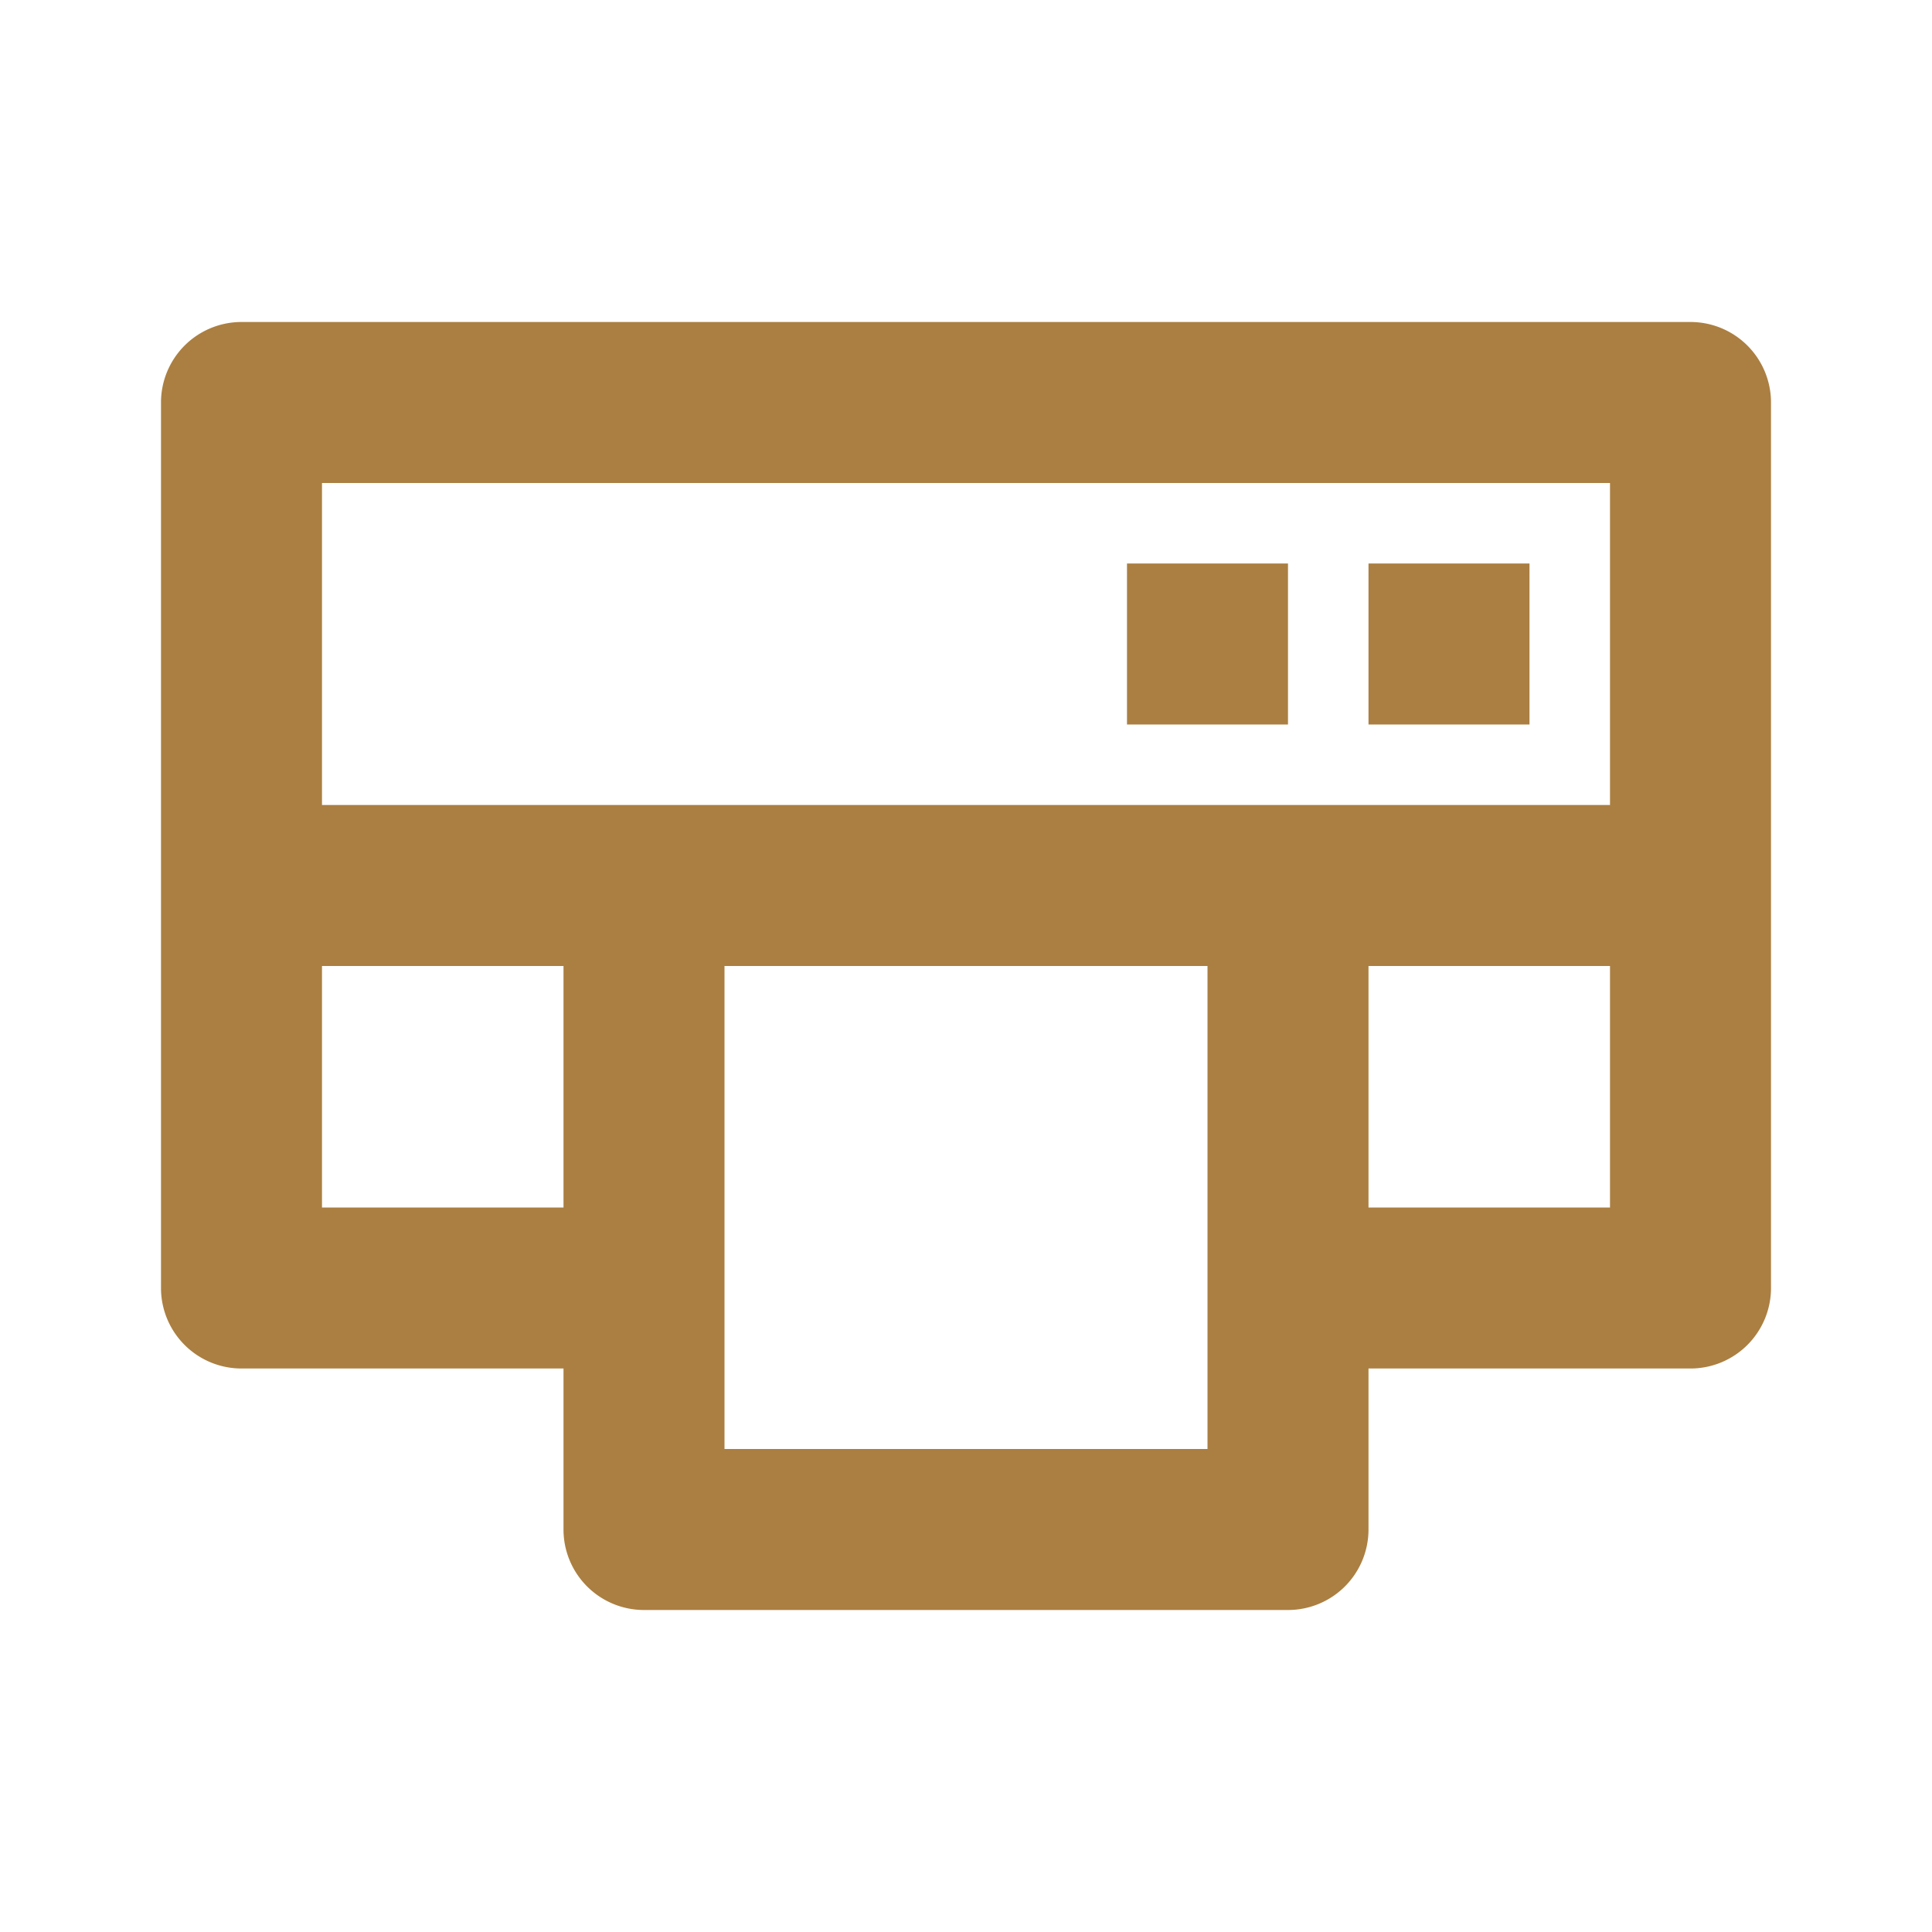
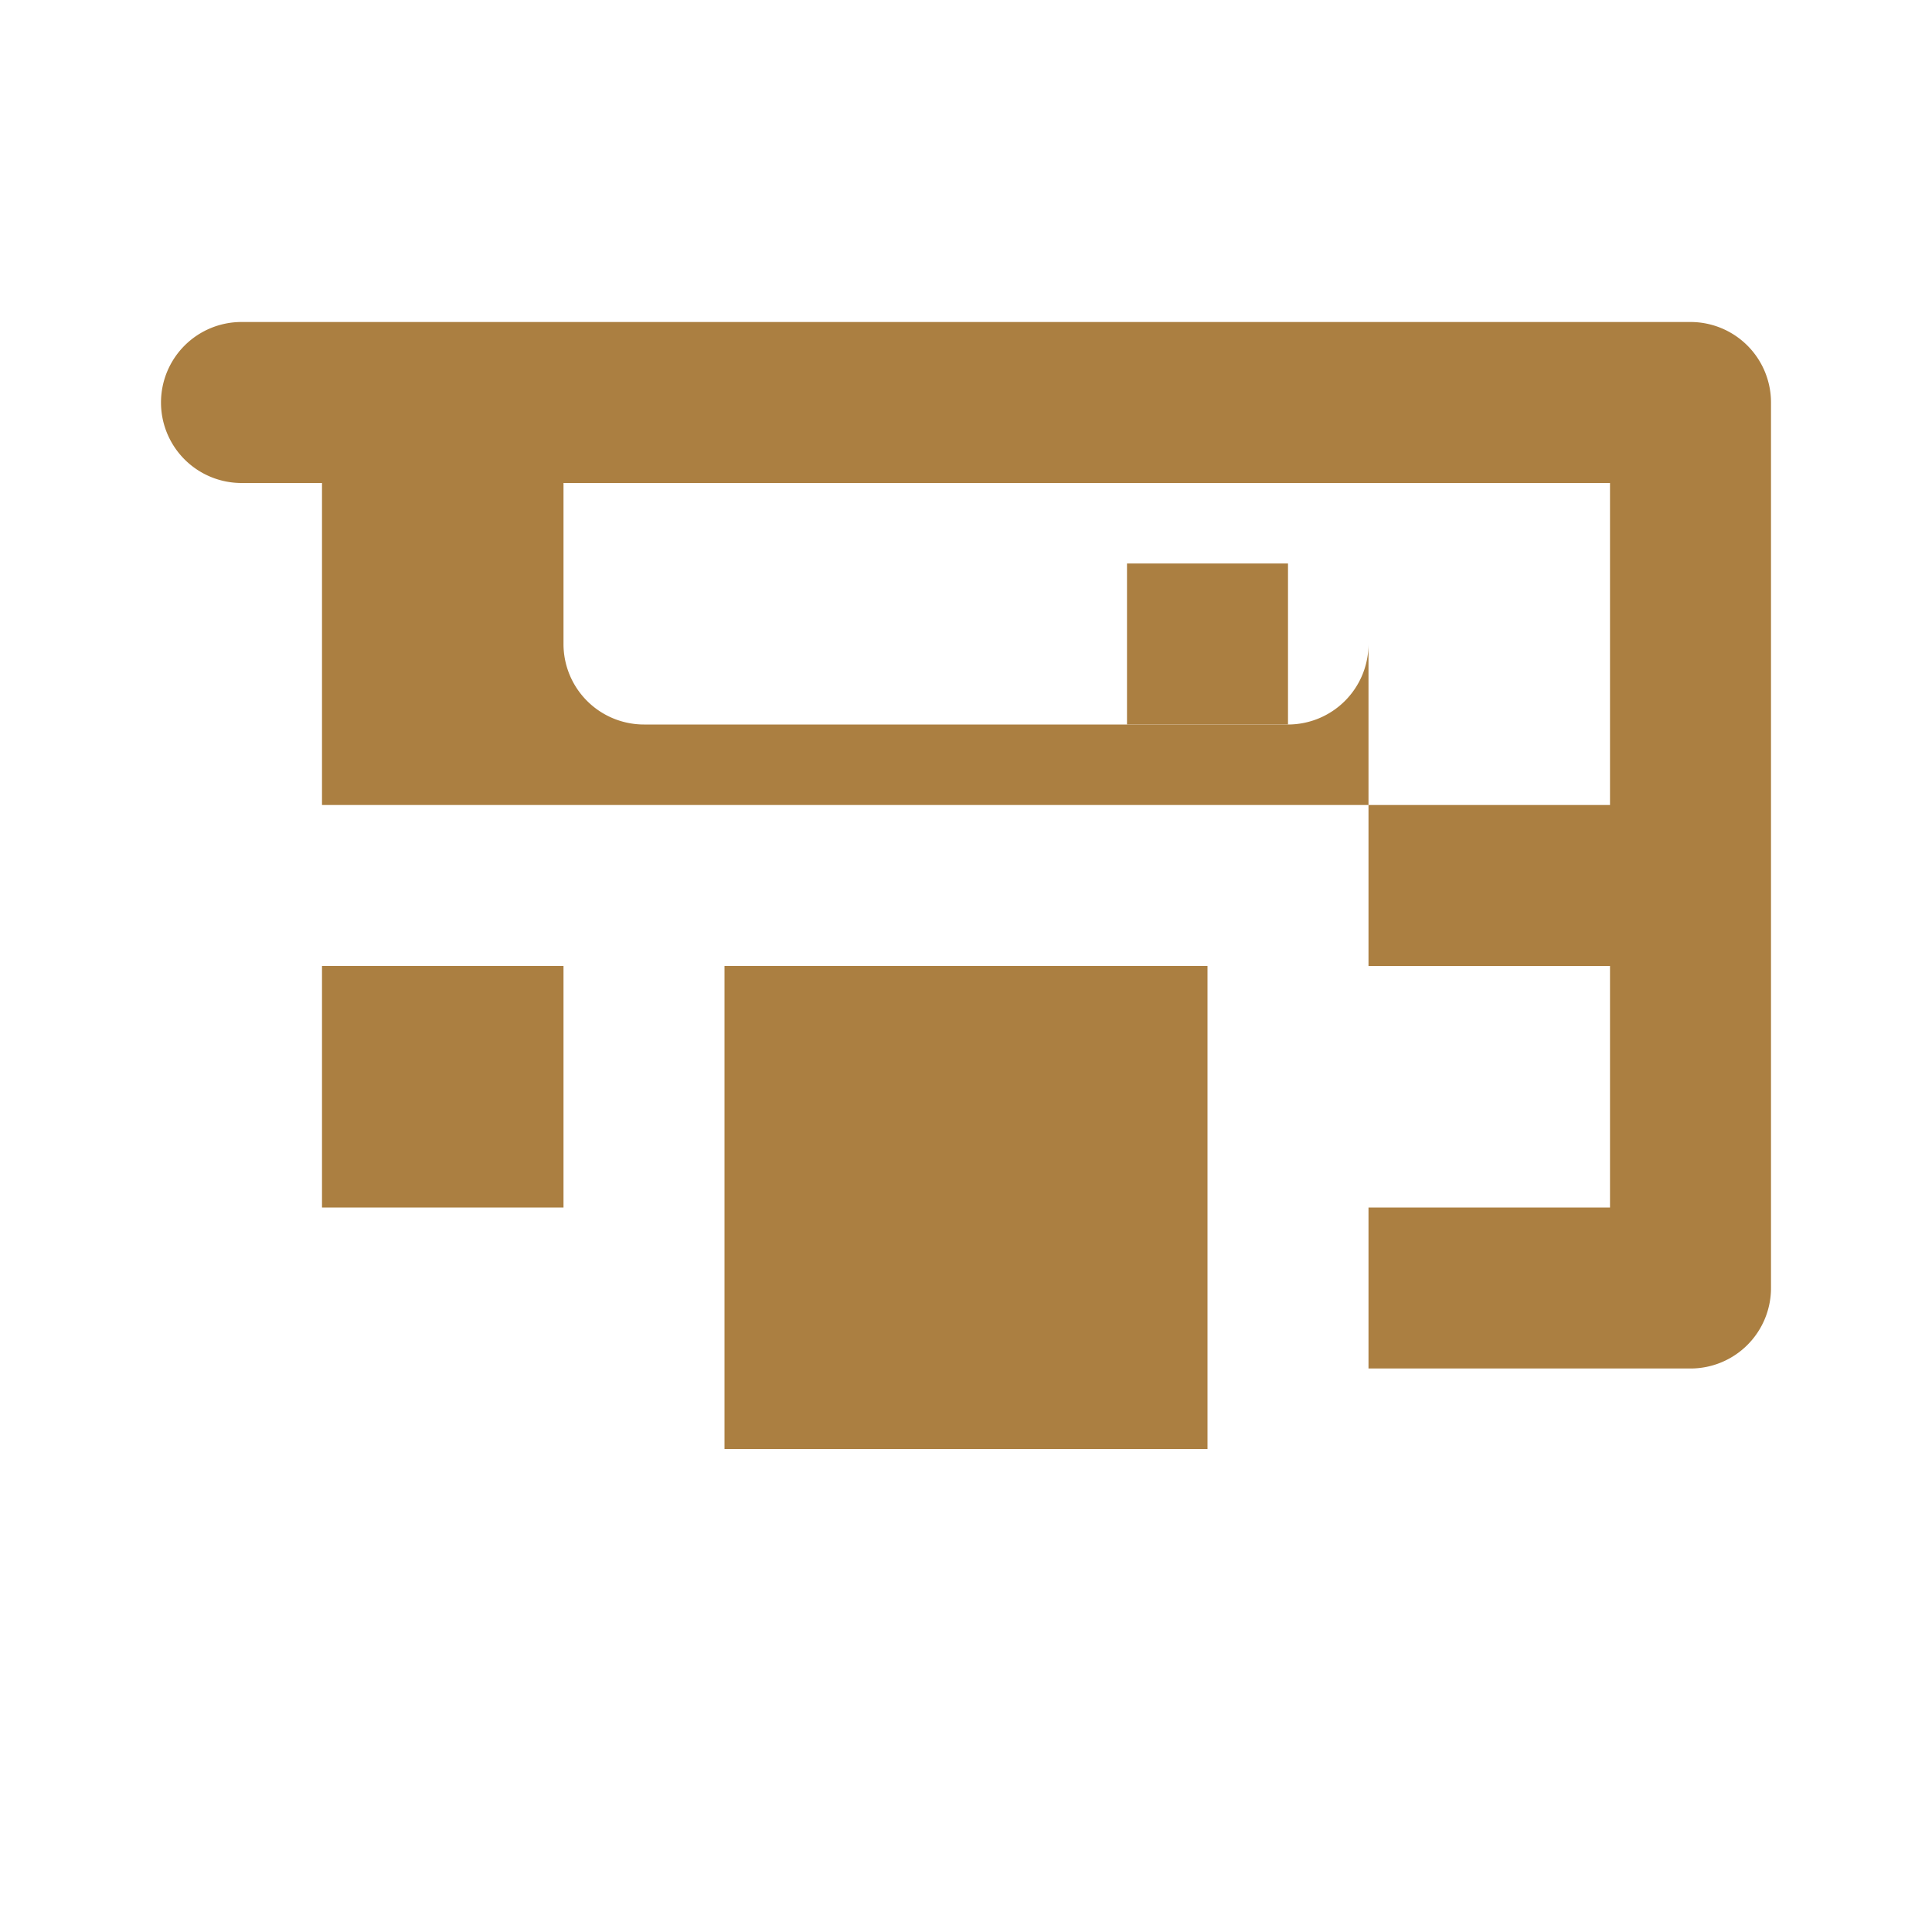
<svg xmlns="http://www.w3.org/2000/svg" viewBox="0 0 24 24" fill="#ab7f41">
  <title />
  <g data-name="Layer 2" id="Layer_2">
-     <path d="M21,4H3A1,1,0,0,0,2,5V16a1,1,0,0,0,1,1H7v2a1,1,0,0,0,1,1h8a1,1,0,0,0,1-1V17h4a1,1,0,0,0,1-1V5A1,1,0,0,0,21,4ZM20,6v4H4V6ZM4,15V12H7v3Zm11,3H9V12h6v6Zm2-3V12h3v3Z" />
-     <rect height="2" width="2" x="17" y="7" />
+     <path d="M21,4H3A1,1,0,0,0,2,5a1,1,0,0,0,1,1H7v2a1,1,0,0,0,1,1h8a1,1,0,0,0,1-1V17h4a1,1,0,0,0,1-1V5A1,1,0,0,0,21,4ZM20,6v4H4V6ZM4,15V12H7v3Zm11,3H9V12h6v6Zm2-3V12h3v3Z" />
    <rect height="2" width="2" x="14" y="7" />
  </g>
</svg>